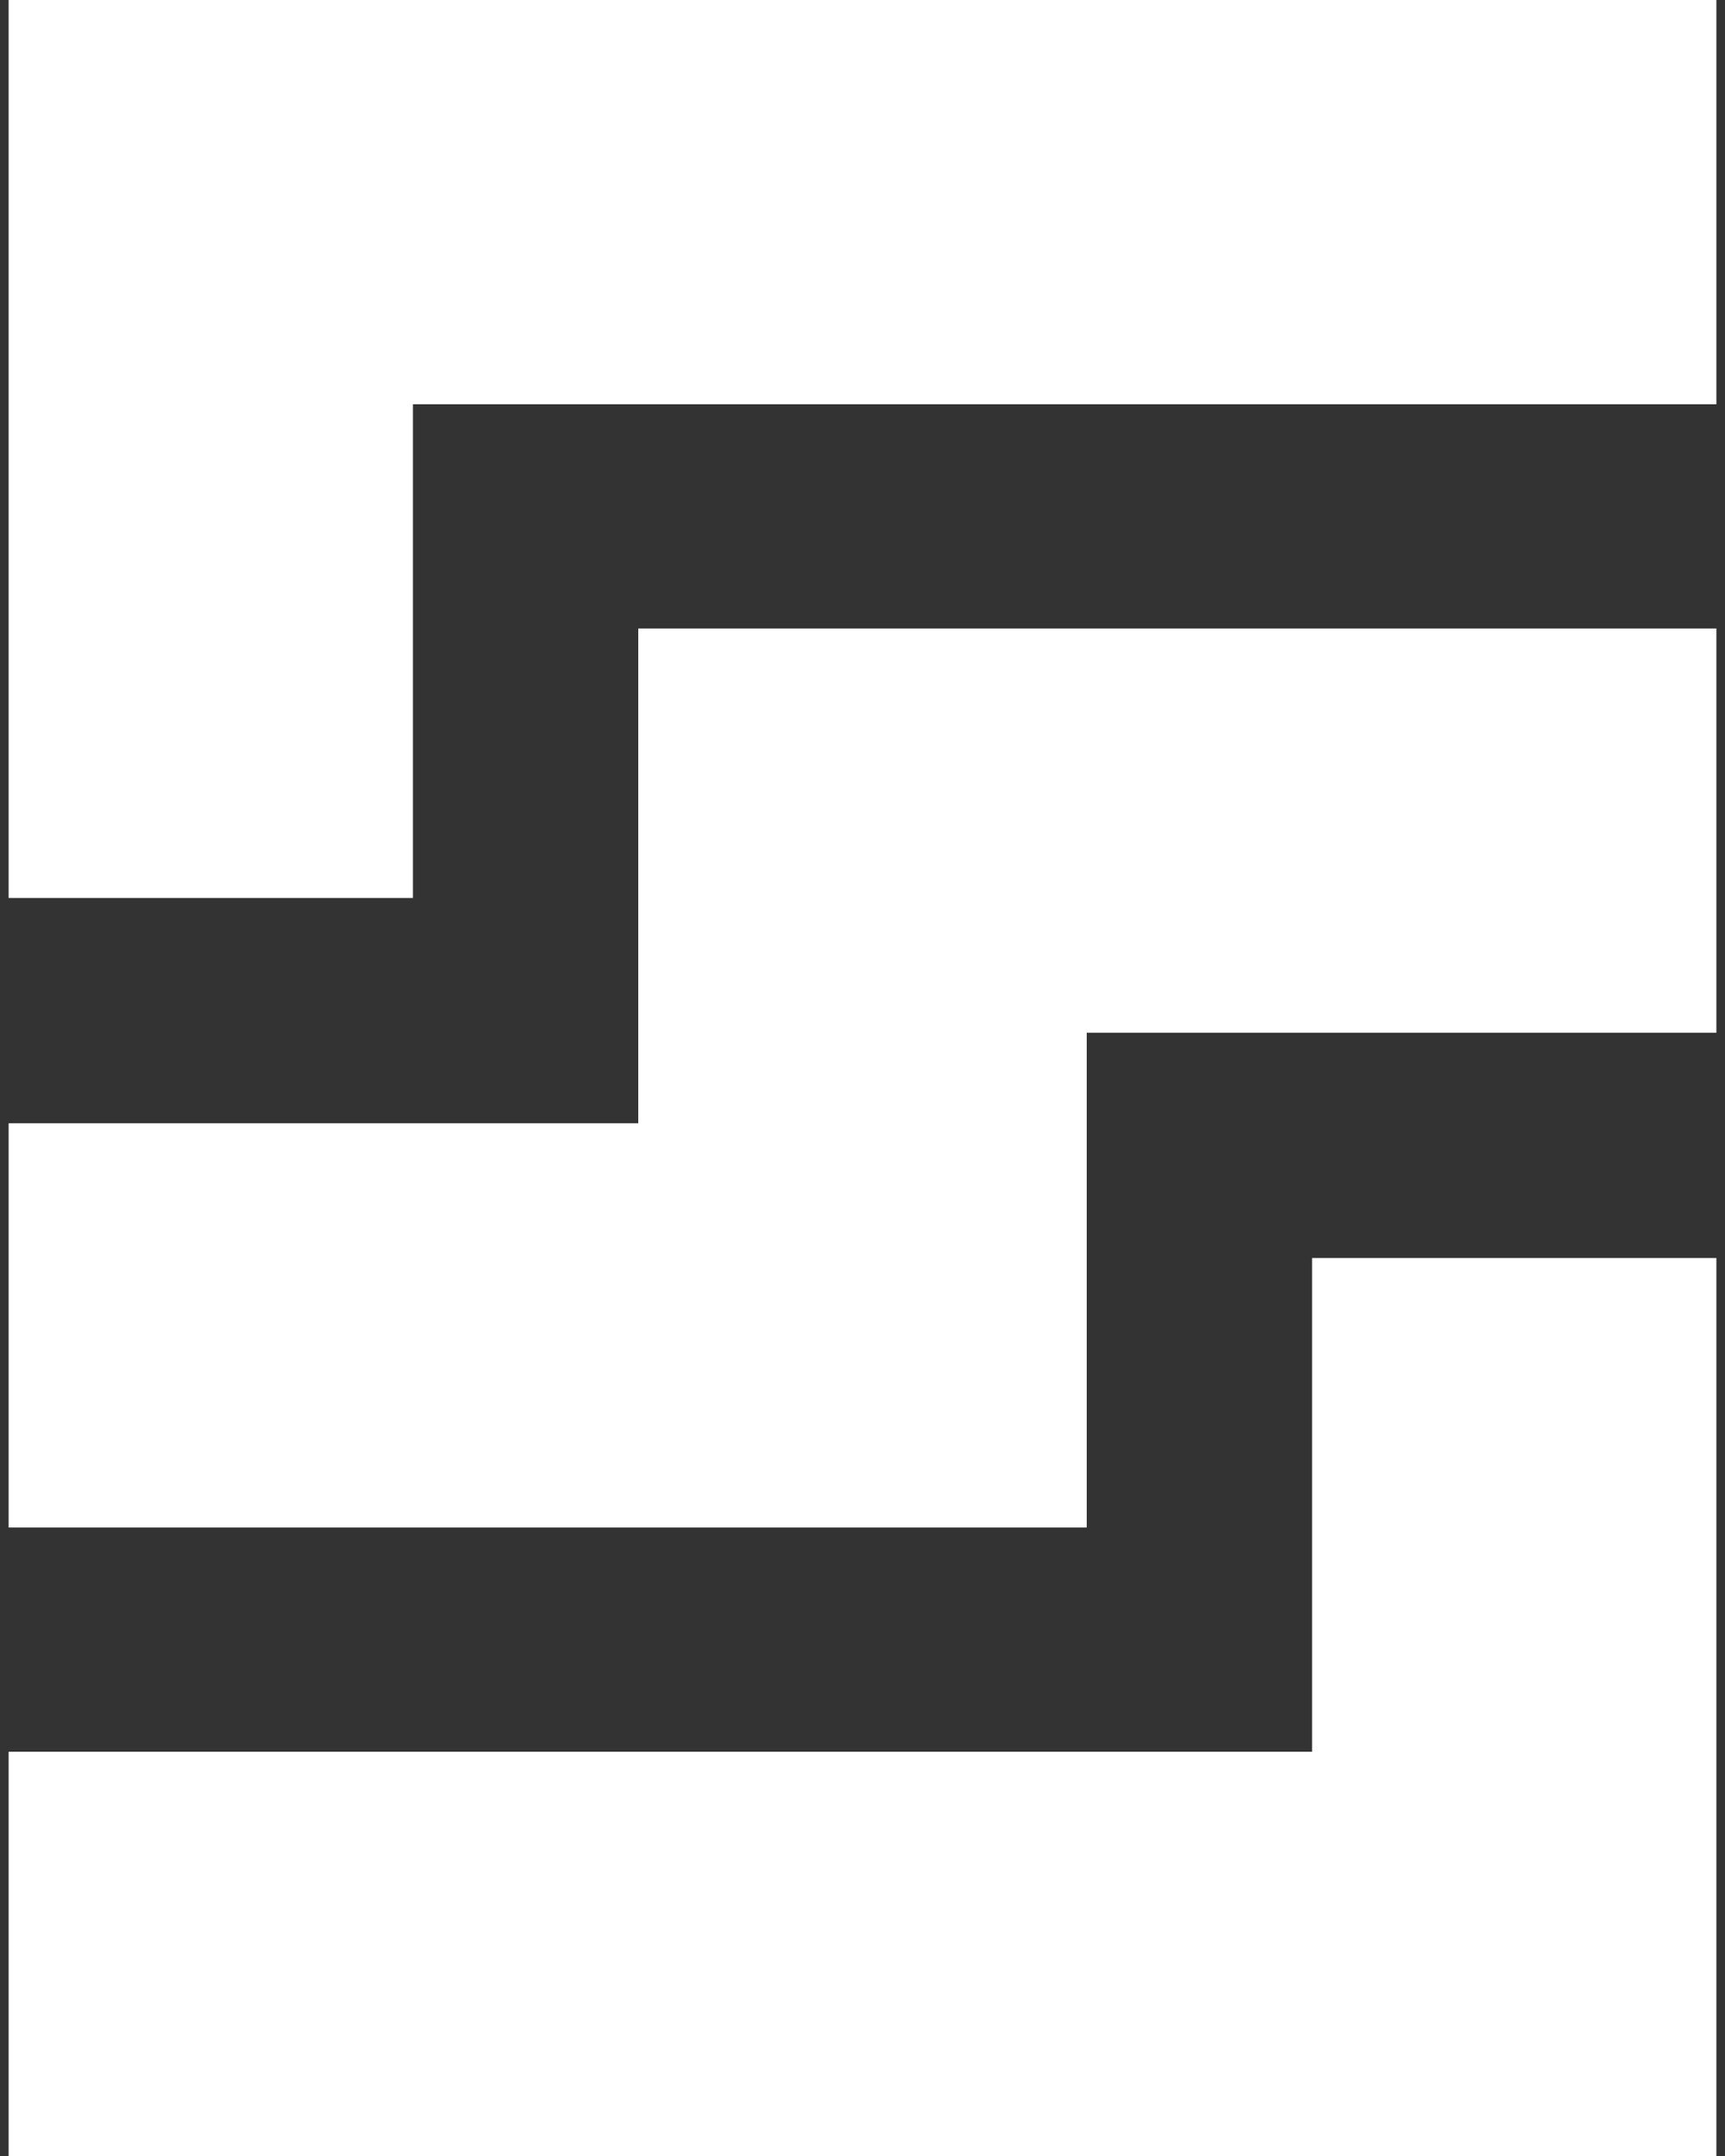
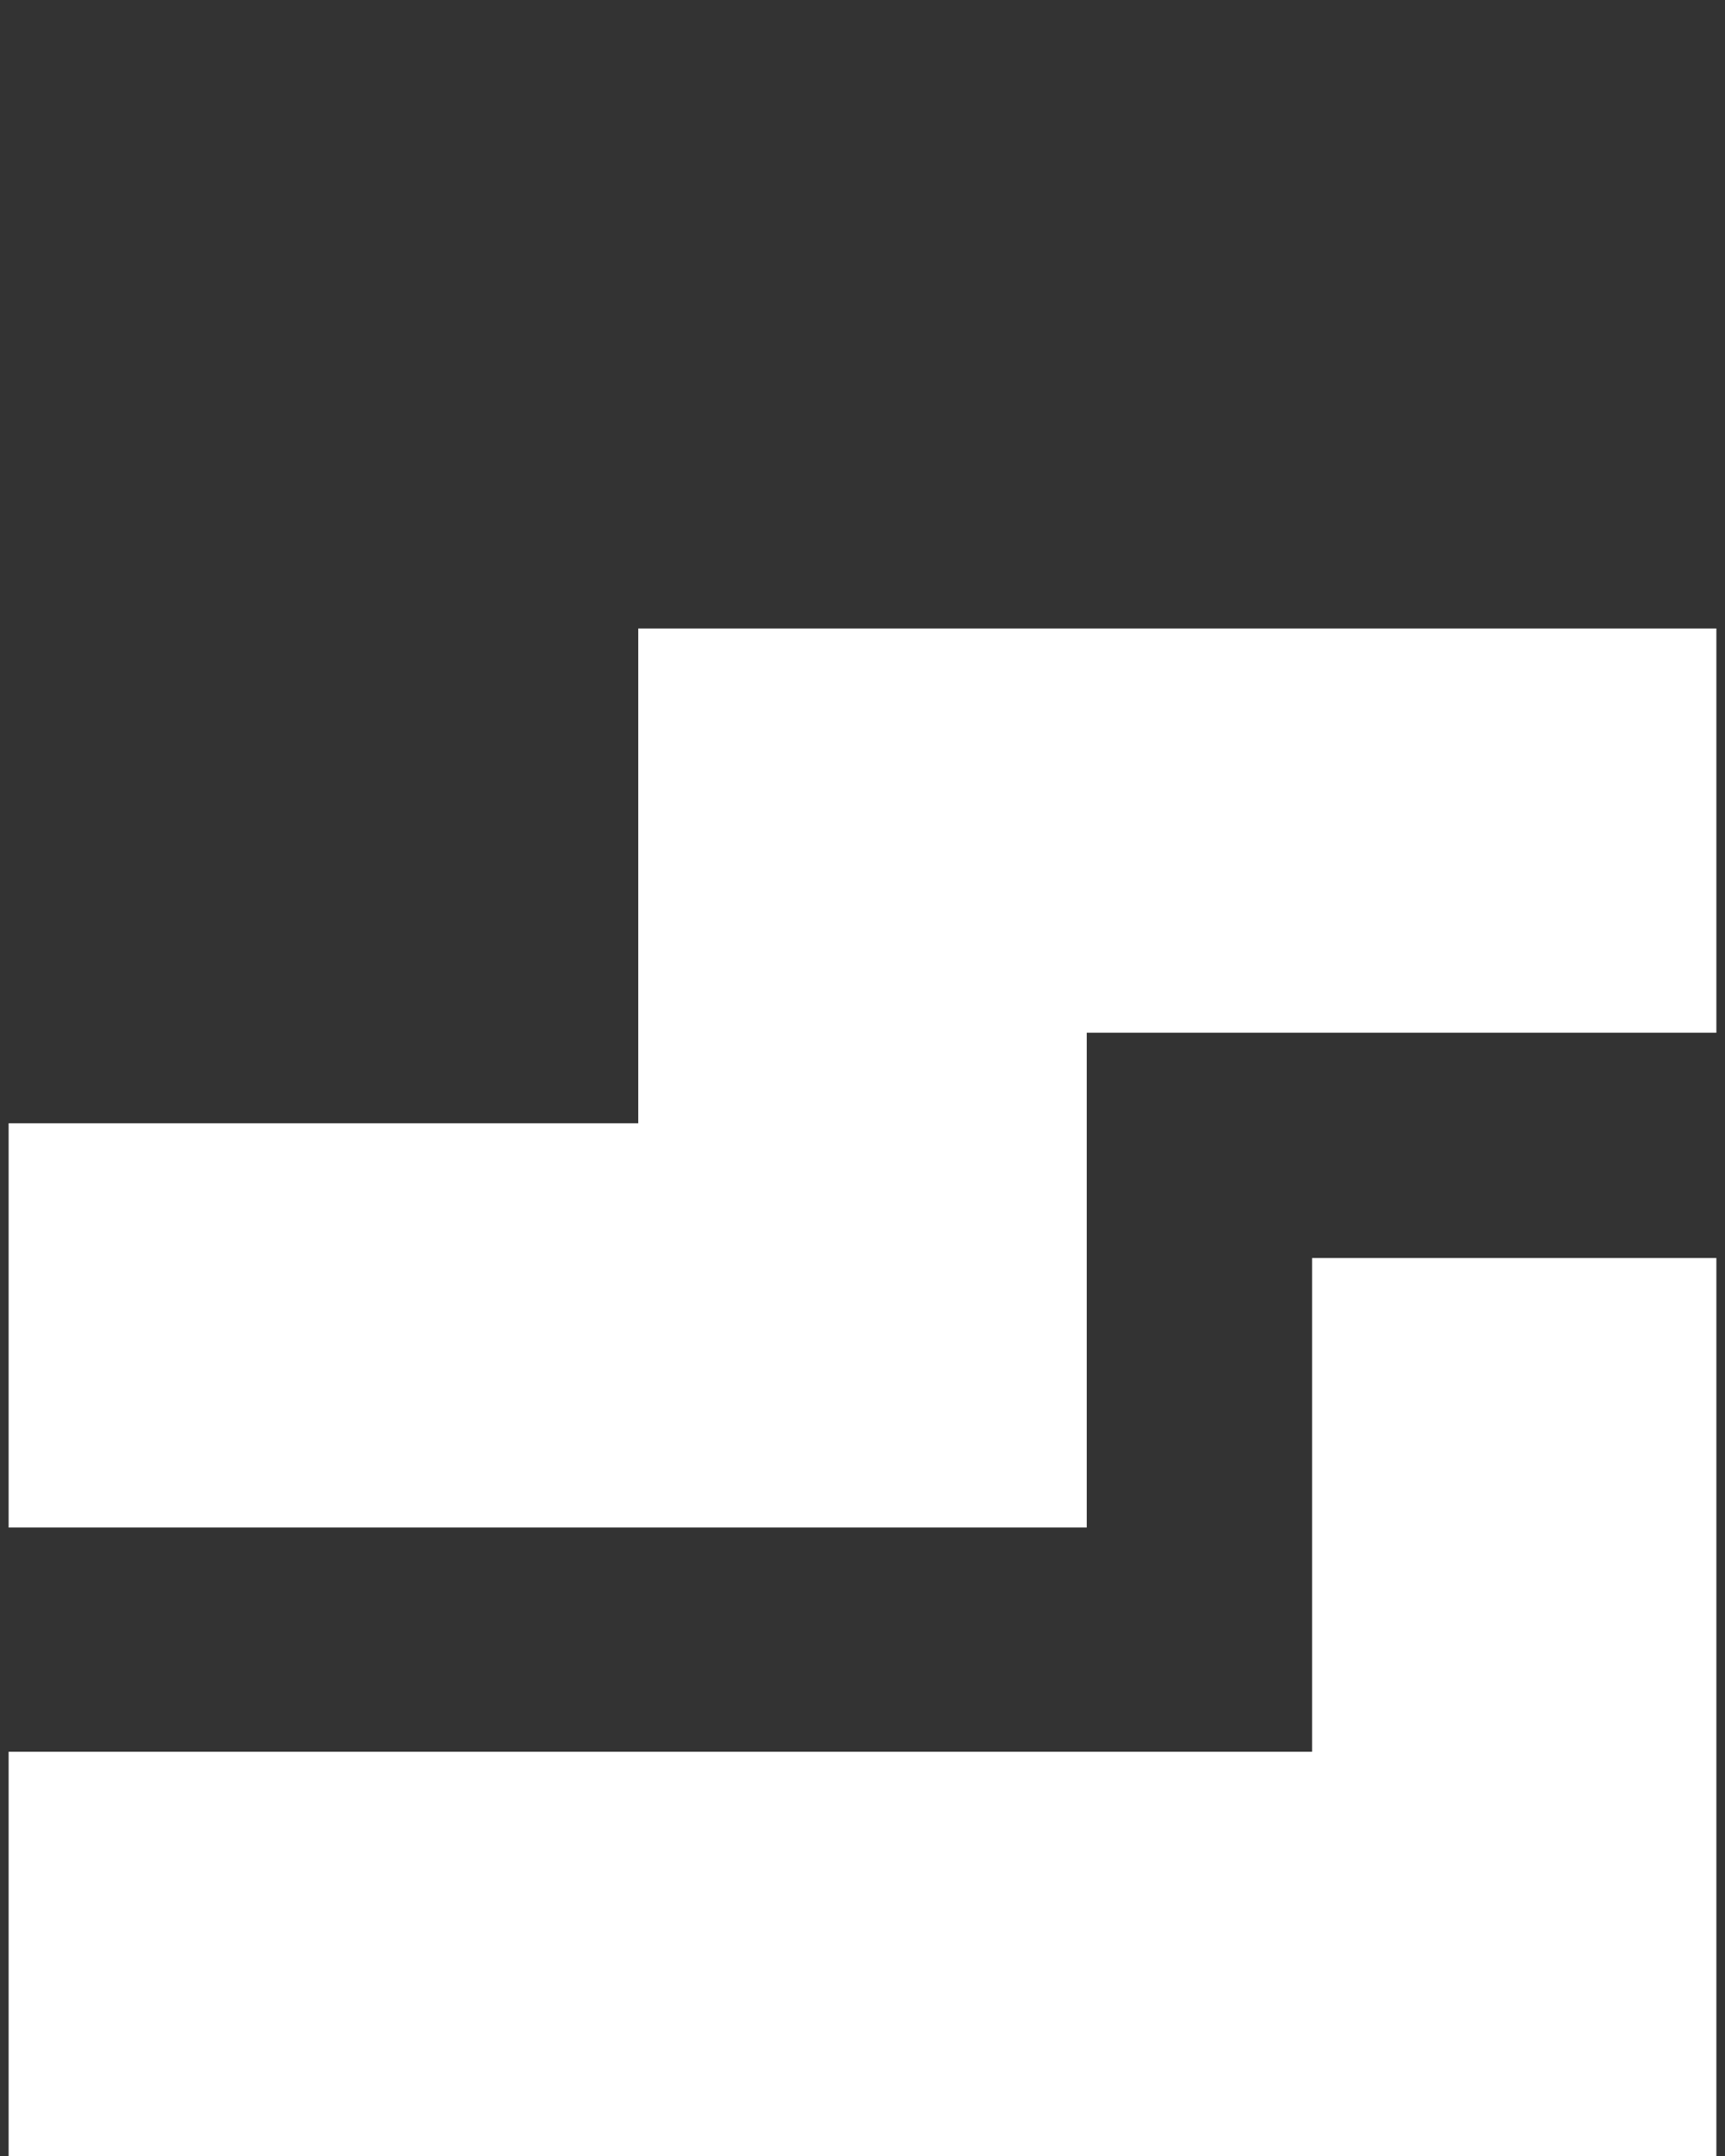
<svg xmlns="http://www.w3.org/2000/svg" width="32" height="40" viewBox="0 0 32 40" fill="none">
  <rect x="0" y="0" width="32" height="40" fill="#333333" stroke="none" />
  <path d="M24.34 23.34V32.5H0.16V40H31.84V23.34H24.34Z" fill="white" />
-   <path d="M7.66 16.66V7.5H31.84V-0H0.16V16.66H7.66Z" fill="white" />
  <path d="M11.84 11.66V20.84H0.16V28.34H20.16V19.16H31.84V11.66H11.84Z" fill="white" />
</svg>